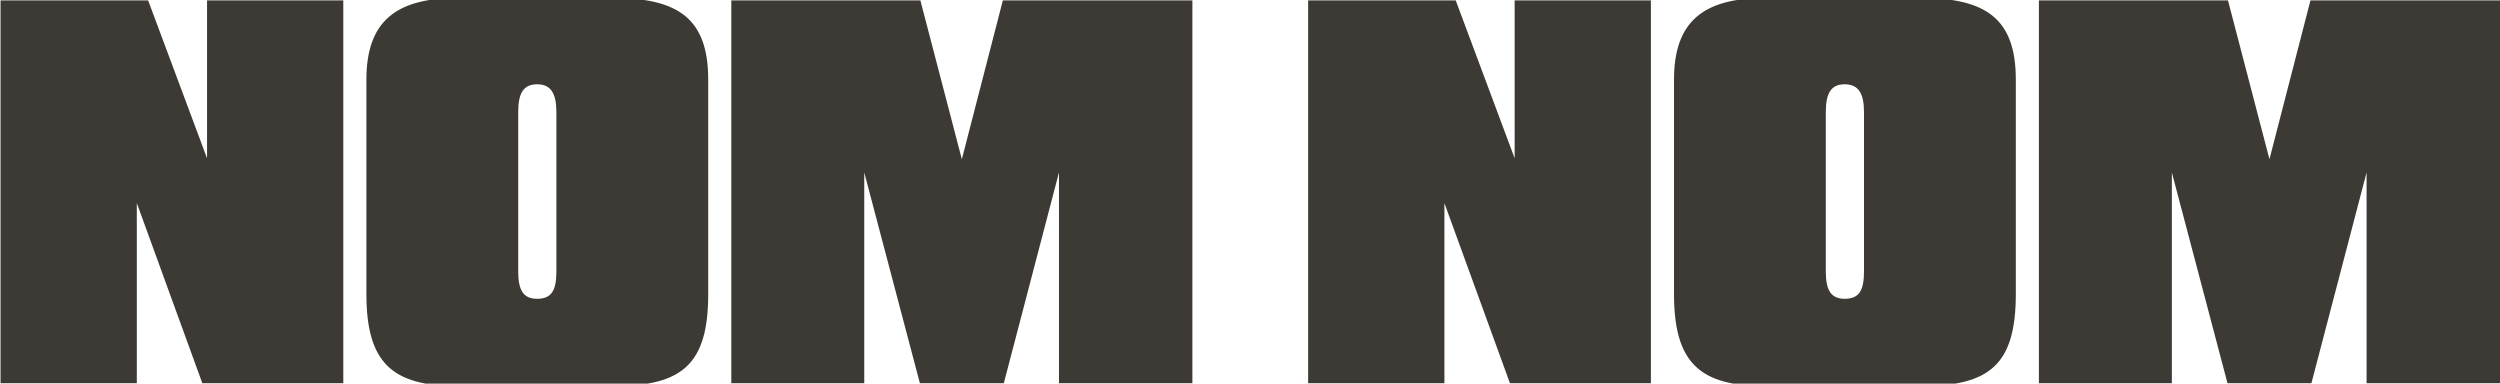
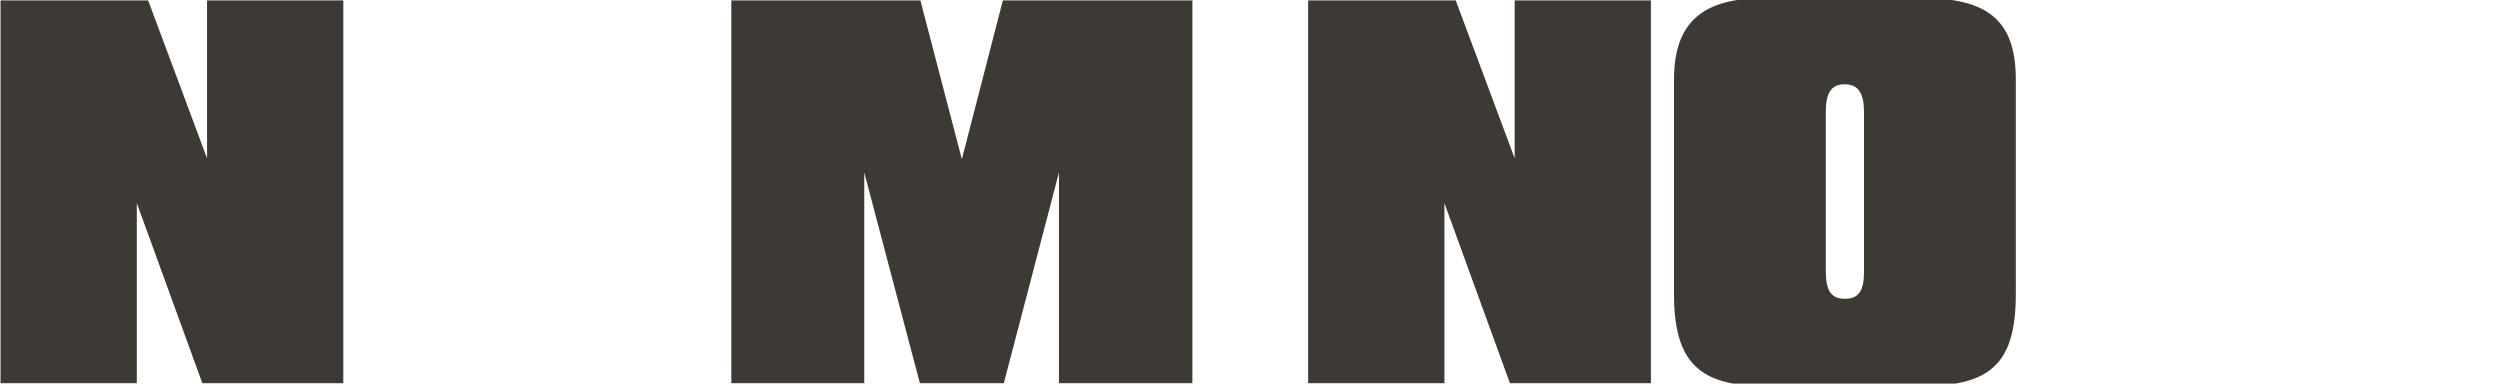
<svg xmlns="http://www.w3.org/2000/svg" height="170" viewBox="0 0 1107.58 169.61" width="1108">
  <g fill="#3d3935">
    <path d="M0.24 169.61L60.61 169.61 60.61 89.82 89.64 169.61 152.09 169.61 152.09 0 91.73 0 91.73 69.97 65.62 0 0.24 0z" />
-     <path d="M271.78-1.04h-69.14c-27.57,0-40.31,10.65-40.31,36.14v95.04c0,30.29,11.28,40.73,40.31,40.73h69.14 c30.29,0,41.98-9.4,41.98-40.73V35.09C313.76,8.36,300.81-1.04,271.78-1.04z M246.5,120.1c0,8.36-2.09,12.11-8.56,12.11 c-6.06,0-8.36-3.76-8.36-12.11V49.5c0-8.36,2.3-12.32,8.36-12.32c6.06,0,8.56,3.97,8.56,12.32V120.1z" />
    <path d="M407.54,169.61h37.18l24.44-93.37v93.37h59.11V0h-83.97l-18.17,70.39L407.75,0h-83.76v169.61h58.9V76.24 L407.54,169.61z" />
    <path d="M579.55 169.61L639.92 169.61 639.92 89.82 668.95 169.61 731.4 169.61 731.4 0 671.04 0 671.04 69.97 644.93 0 579.55 0z" />
    <path d="M851.09-1.04h-69.14c-27.57,0-40.31,10.65-40.31,36.14v95.04c0,30.29,11.28,40.73,40.31,40.73h69.14 c30.29,0,41.98-9.4,41.98-40.73V35.09C893.07,8.36,880.12-1.04,851.09-1.04z M825.81,120.1c0,8.36-2.09,12.11-8.56,12.11 c-6.06,0-8.36-3.76-8.36-12.11V49.5c0-8.36,2.3-12.32,8.36-12.32c6.06,0,8.56,3.97,8.56,12.32V120.1z" />
-     <path d="M986.85,169.61h37.18l24.44-93.37v93.37h59.11V0h-83.97l-18.17,70.39L987.06,0H903.3v169.61h58.9V76.24 L986.85,169.61z" />
  </g>
</svg>